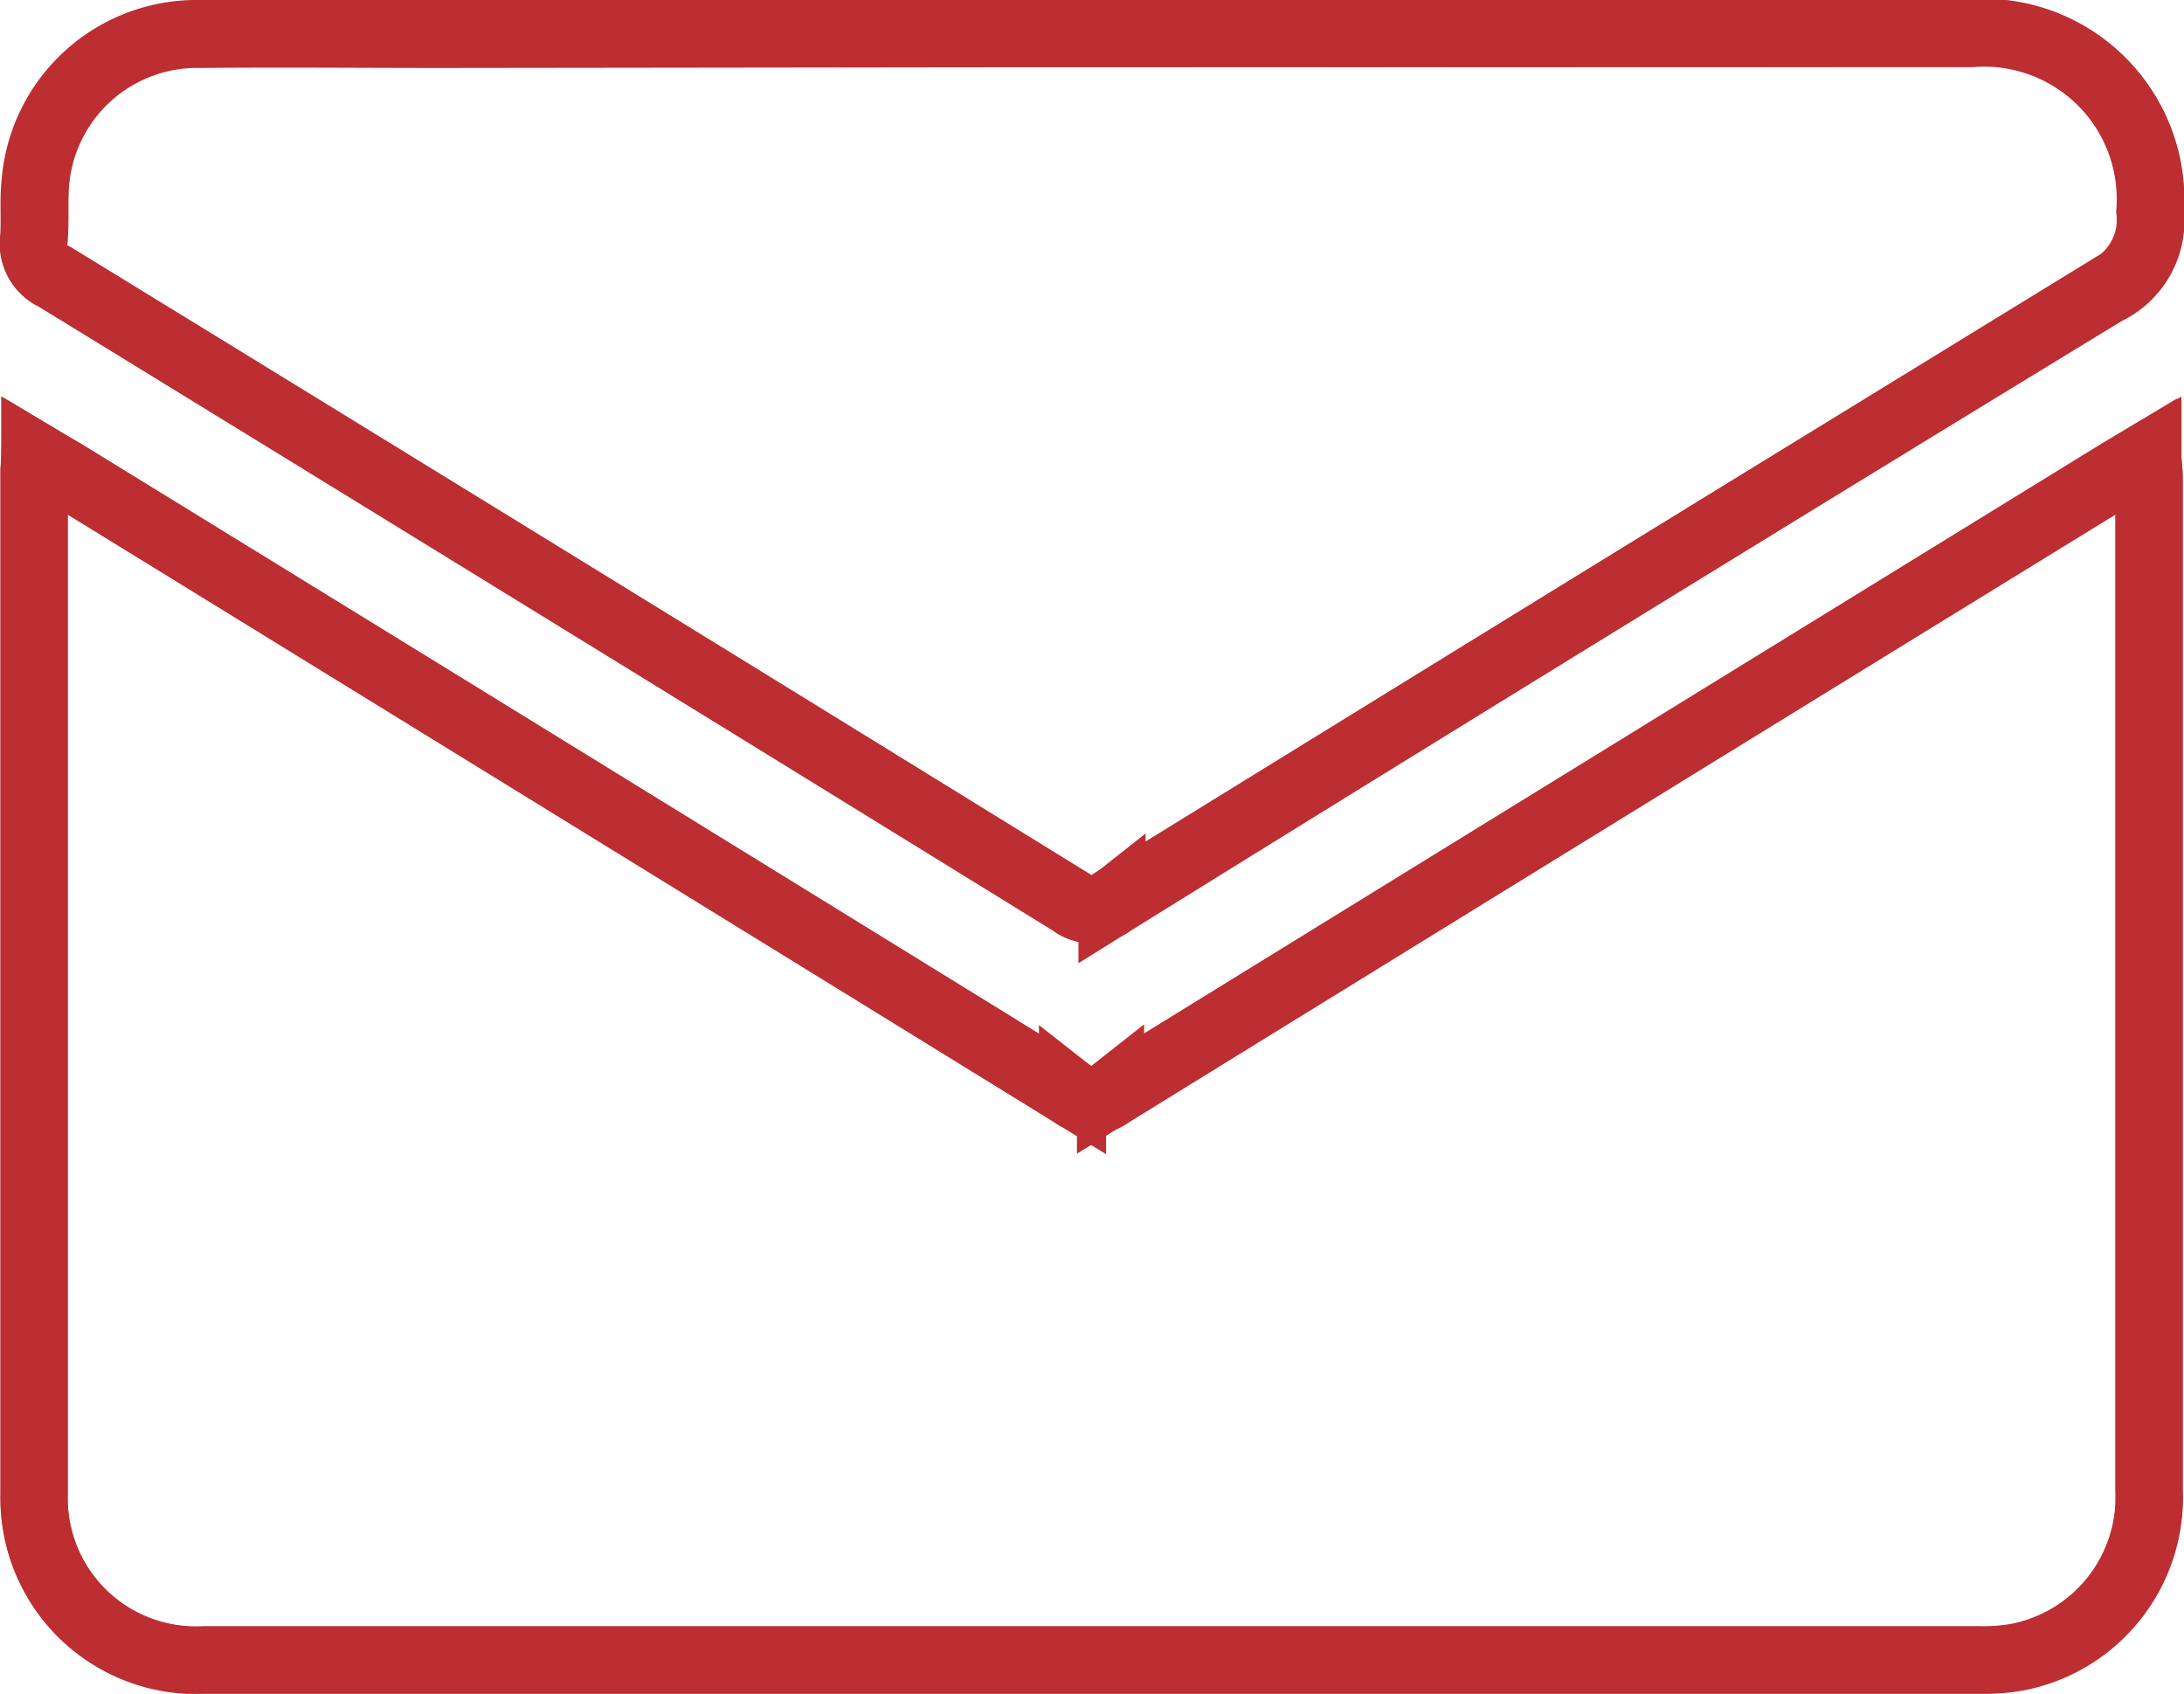
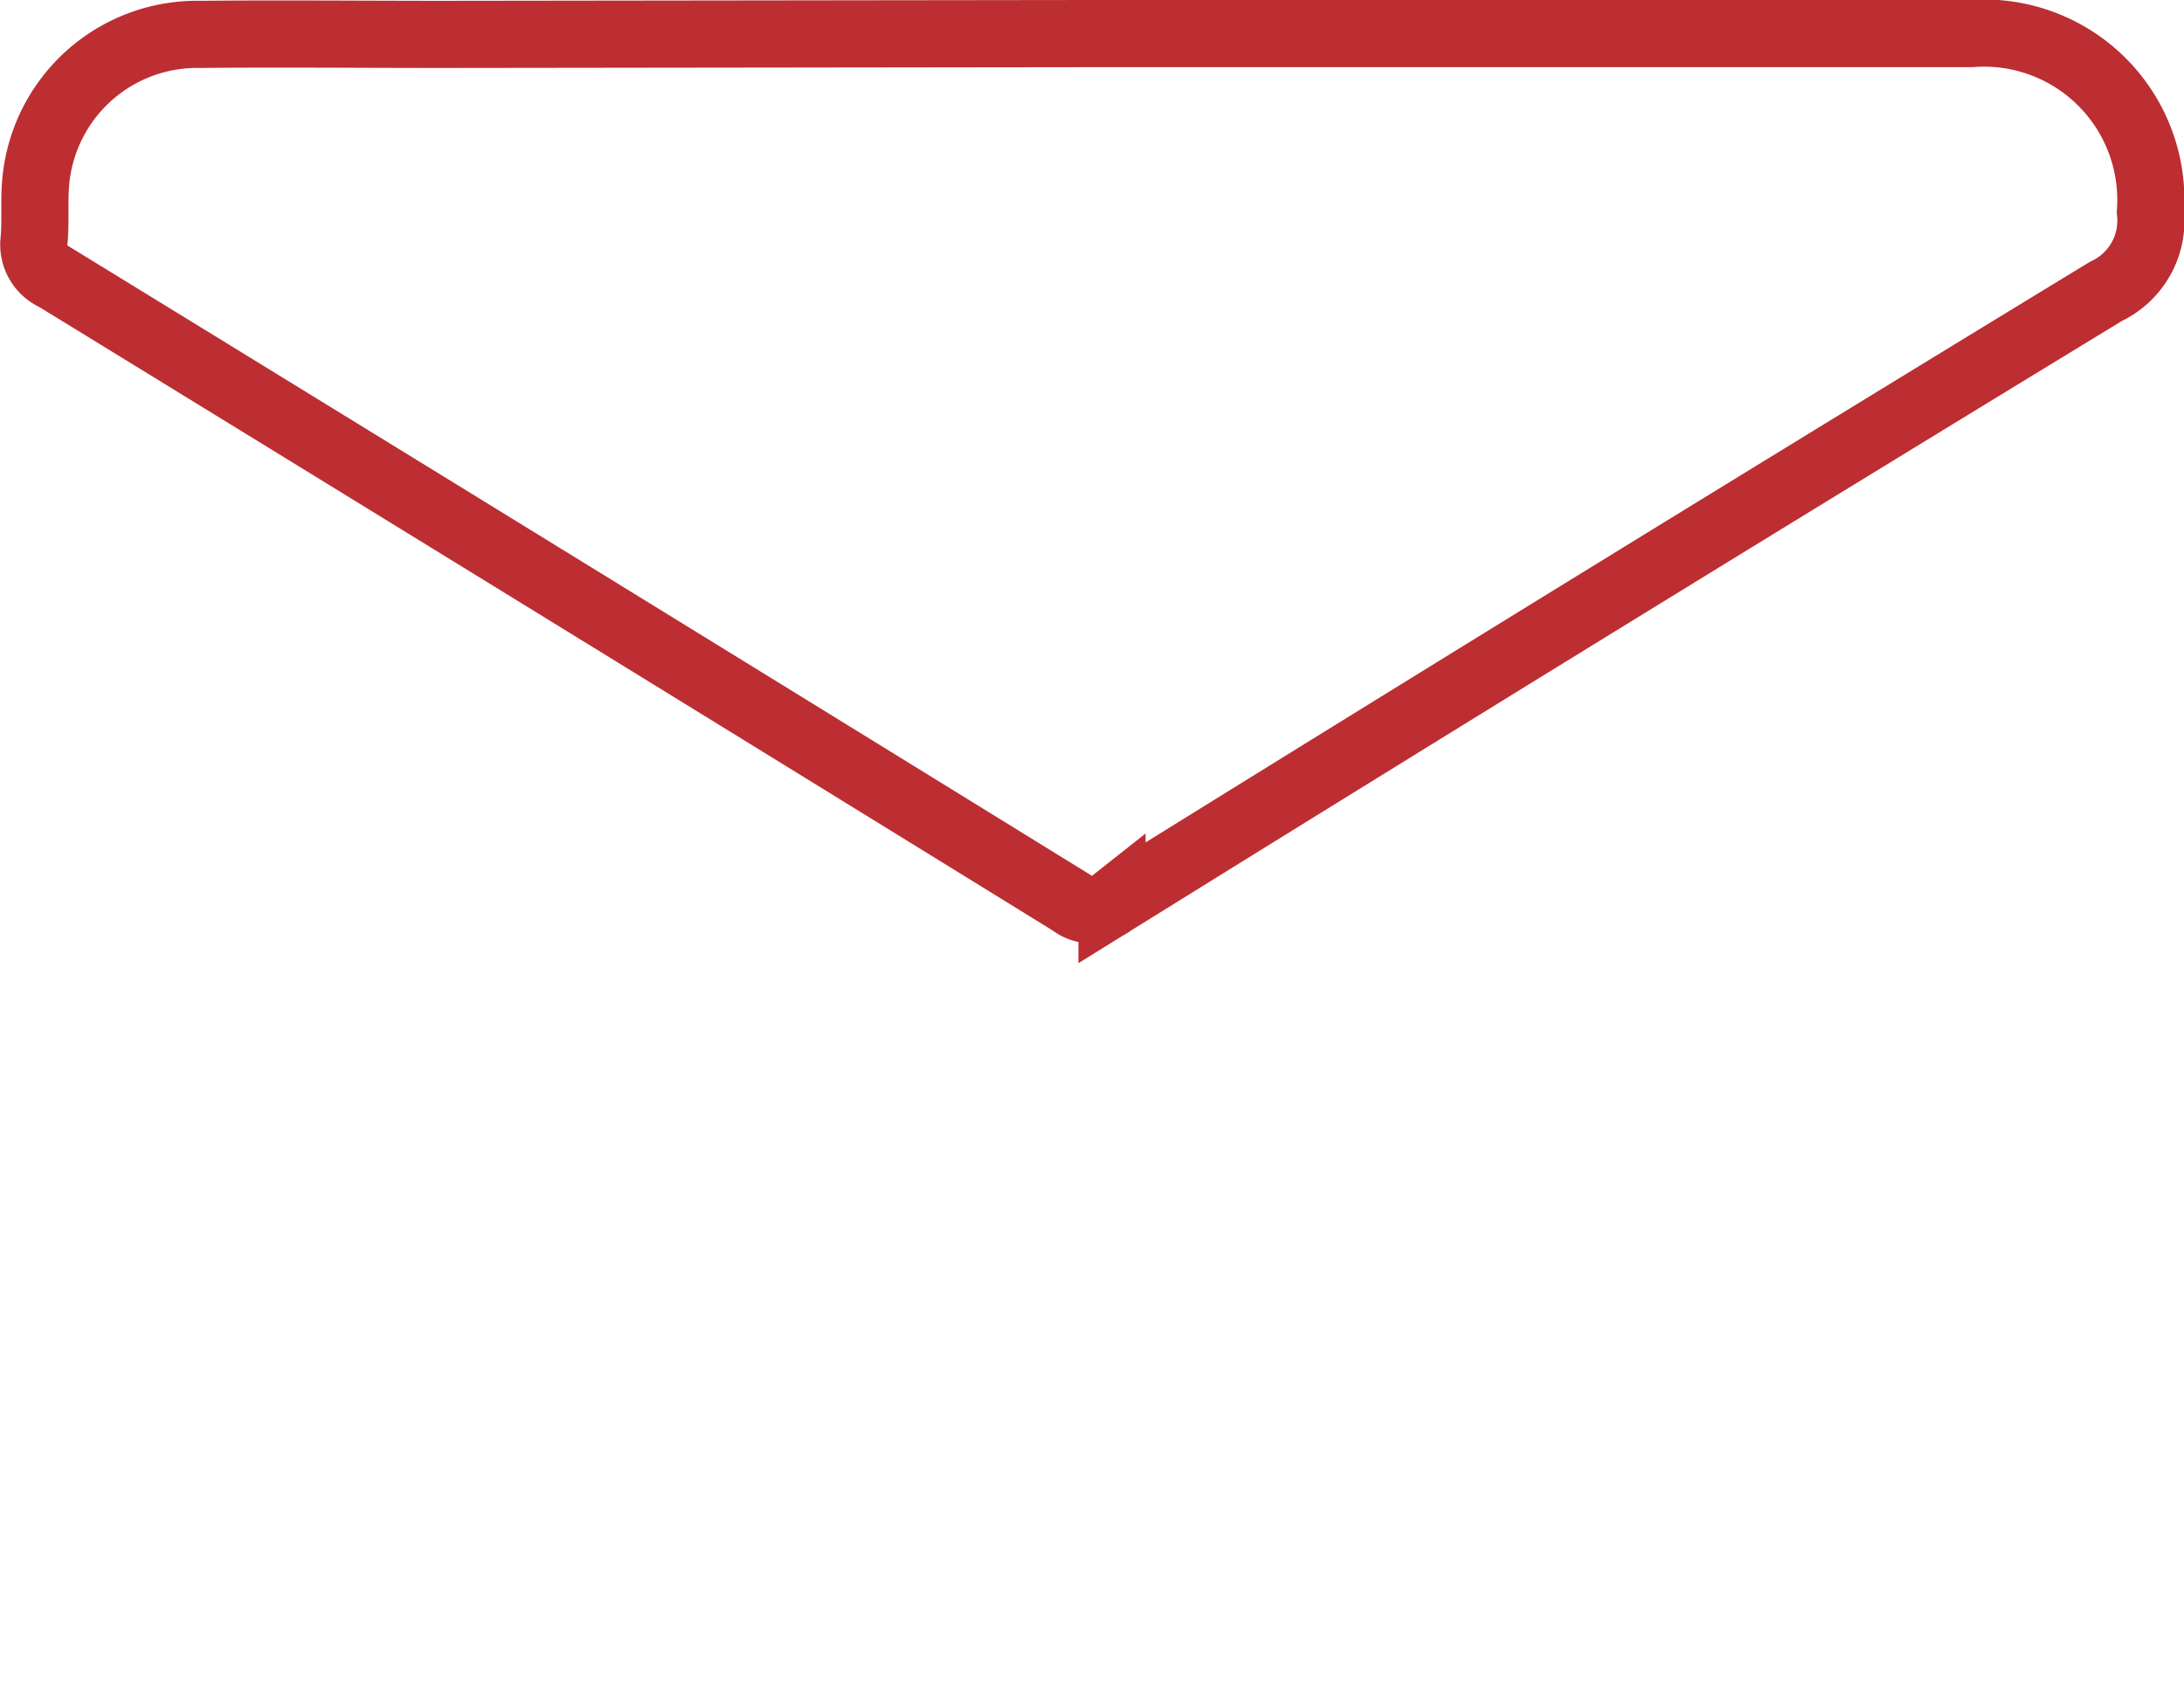
<svg xmlns="http://www.w3.org/2000/svg" width="16.26" height="12.61" viewBox="0 0 16.26 12.61">
  <g id="Group_385" data-name="Group 385" transform="translate(-1932.154 145.082)">
-     <path id="Path_800" data-name="Path 800" d="M1932.413-141.691c0,.068-.006.1-.006.132q0,3.8,0,7.6a1.206,1.206,0,0,0,1.27,1.233h13.206a1.455,1.455,0,0,0,.289-.021,1.212,1.212,0,0,0,.981-1.245q0-3.77,0-7.54c0-.046-.005-.091-.01-.161l-.209.125q-3.757,2.312-7.512,4.627a.231.231,0,0,1-.286,0q-3.754-2.317-7.513-4.627C1932.563-141.6,1932.5-141.639,1932.413-141.691Zm7.864-3.141h-4.842c-.6,0-1.194,0-1.792,0a1.206,1.206,0,0,0-1.228,1.11c-.015.138,0,.28-.011.419a.266.266,0,0,0,.157.28q3.787,2.322,7.568,4.656a.242.242,0,0,0,.3,0q3.7-2.283,7.4-4.552a.581.581,0,0,0,.331-.591,1.242,1.242,0,0,0-1.334-1.328Z" fill="none" stroke="#bc2e31" stroke-width="0.5" />
-     <path id="Path_801" data-name="Path 801" d="M1932.517-47.529c.087.052.15.089.213.127q3.757,2.312,7.513,4.627a.231.231,0,0,0,.285,0q3.754-2.317,7.512-4.627l.209-.125c0,.07.01.116.01.161q0,3.77,0,7.54a1.212,1.212,0,0,1-.981,1.245,1.454,1.454,0,0,1-.289.021h-13.206a1.206,1.206,0,0,1-1.27-1.233q0-3.8,0-7.6C1932.511-47.429,1932.514-47.461,1932.517-47.529Z" transform="translate(-0.104 -94.162)" fill="none" stroke="#bc2e31" stroke-width="0.5" />
    <path id="Path_802" data-name="Path 802" d="M1940.277-144.832h6.553a1.242,1.242,0,0,1,1.334,1.328.581.581,0,0,1-.331.591q-3.711,2.261-7.4,4.552a.242.242,0,0,1-.3,0q-3.781-2.333-7.568-4.656a.266.266,0,0,1-.157-.28c.012-.139,0-.281.011-.419a1.206,1.206,0,0,1,1.228-1.11c.6-.006,1.194,0,1.792,0Z" fill="none" stroke="#bc2e31" stroke-width="0.5" />
  </g>
</svg>